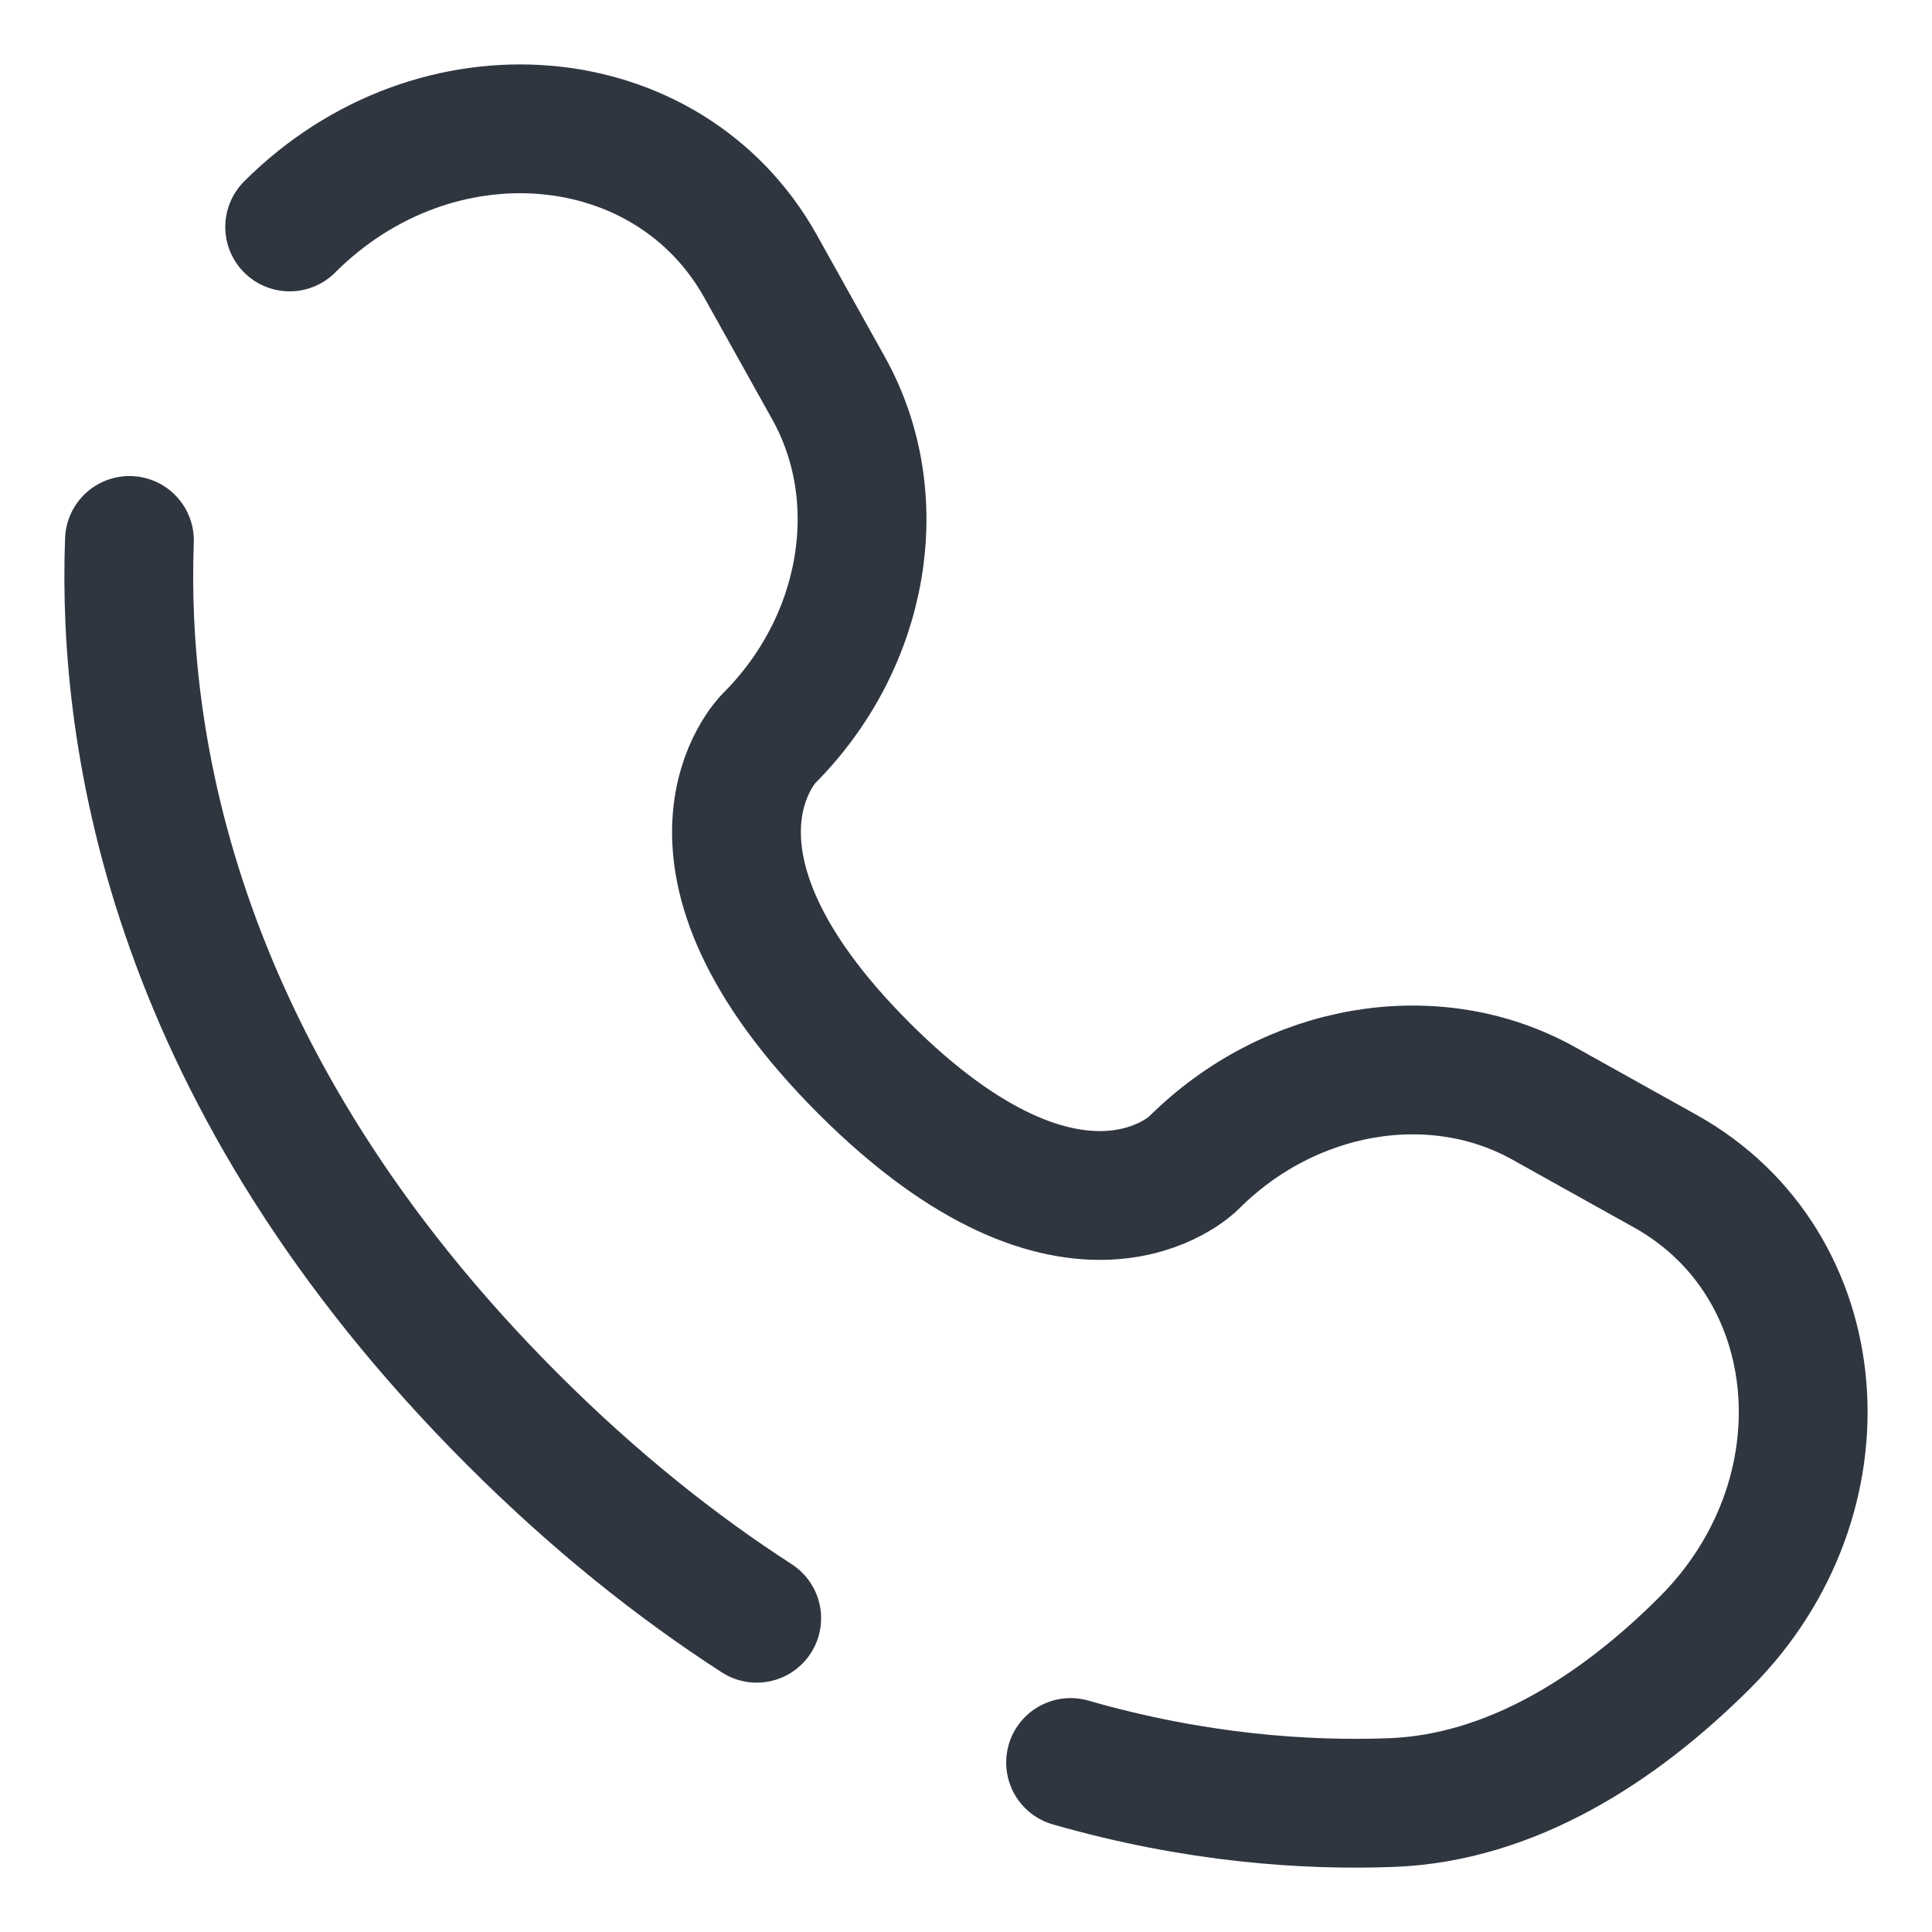
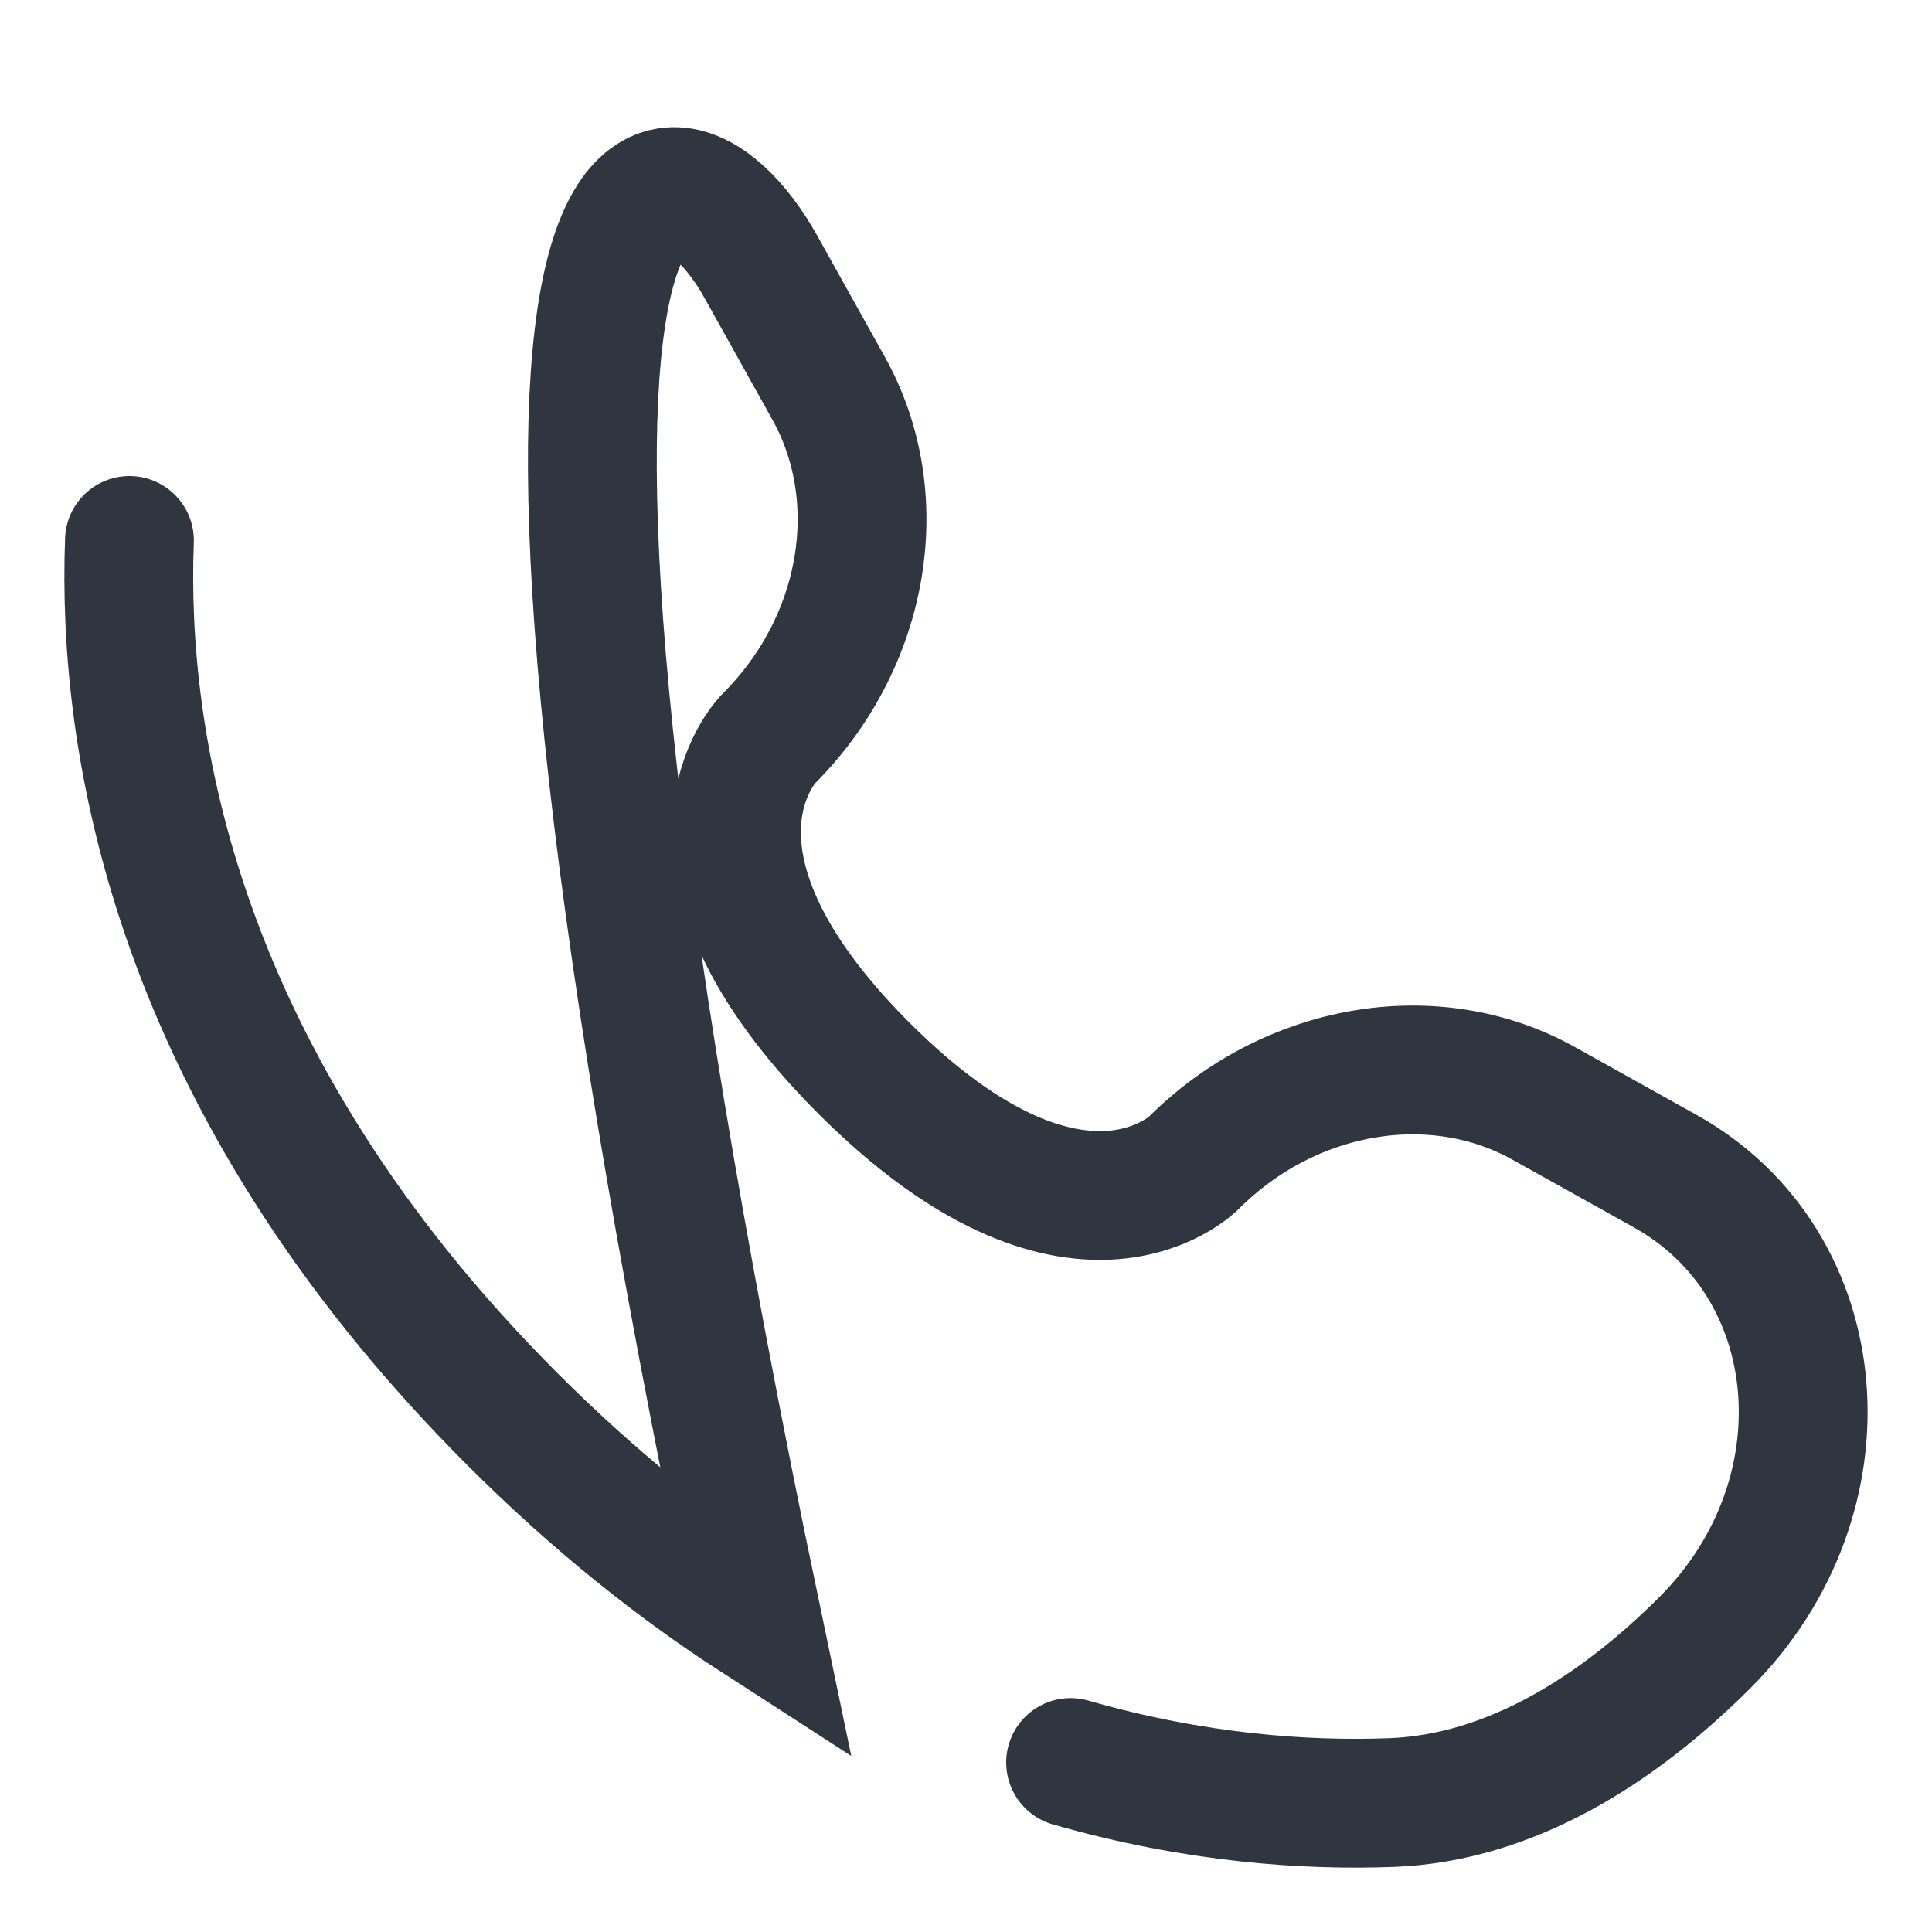
<svg xmlns="http://www.w3.org/2000/svg" width="15" height="15" viewBox="0 0 15 15" fill="none">
-   <path d="M1.005 4.196C0.947 5.746 1.339 8.379 3.98 11.02C4.617 11.657 5.254 12.163 5.875 12.564M2.249 1.762C3.381 0.63 5.187 0.782 5.906 2.069L6.433 3.014C6.909 3.867 6.718 4.986 5.968 5.735C5.968 5.735 5.059 6.644 6.707 8.293C8.355 9.94 9.265 9.032 9.265 9.032C10.014 8.282 11.133 8.091 11.986 8.567L12.931 9.094C14.218 9.813 14.37 11.619 13.239 12.751C12.559 13.431 11.725 13.96 10.804 13.995C10.143 14.02 9.284 13.963 8.312 13.684" stroke="#2F3640" stroke-linecap="round" />
+   <path d="M1.005 4.196C0.947 5.746 1.339 8.379 3.98 11.02C4.617 11.657 5.254 12.163 5.875 12.564C3.381 0.63 5.187 0.782 5.906 2.069L6.433 3.014C6.909 3.867 6.718 4.986 5.968 5.735C5.968 5.735 5.059 6.644 6.707 8.293C8.355 9.94 9.265 9.032 9.265 9.032C10.014 8.282 11.133 8.091 11.986 8.567L12.931 9.094C14.218 9.813 14.37 11.619 13.239 12.751C12.559 13.431 11.725 13.96 10.804 13.995C10.143 14.02 9.284 13.963 8.312 13.684" stroke="#2F3640" stroke-linecap="round" />
</svg>